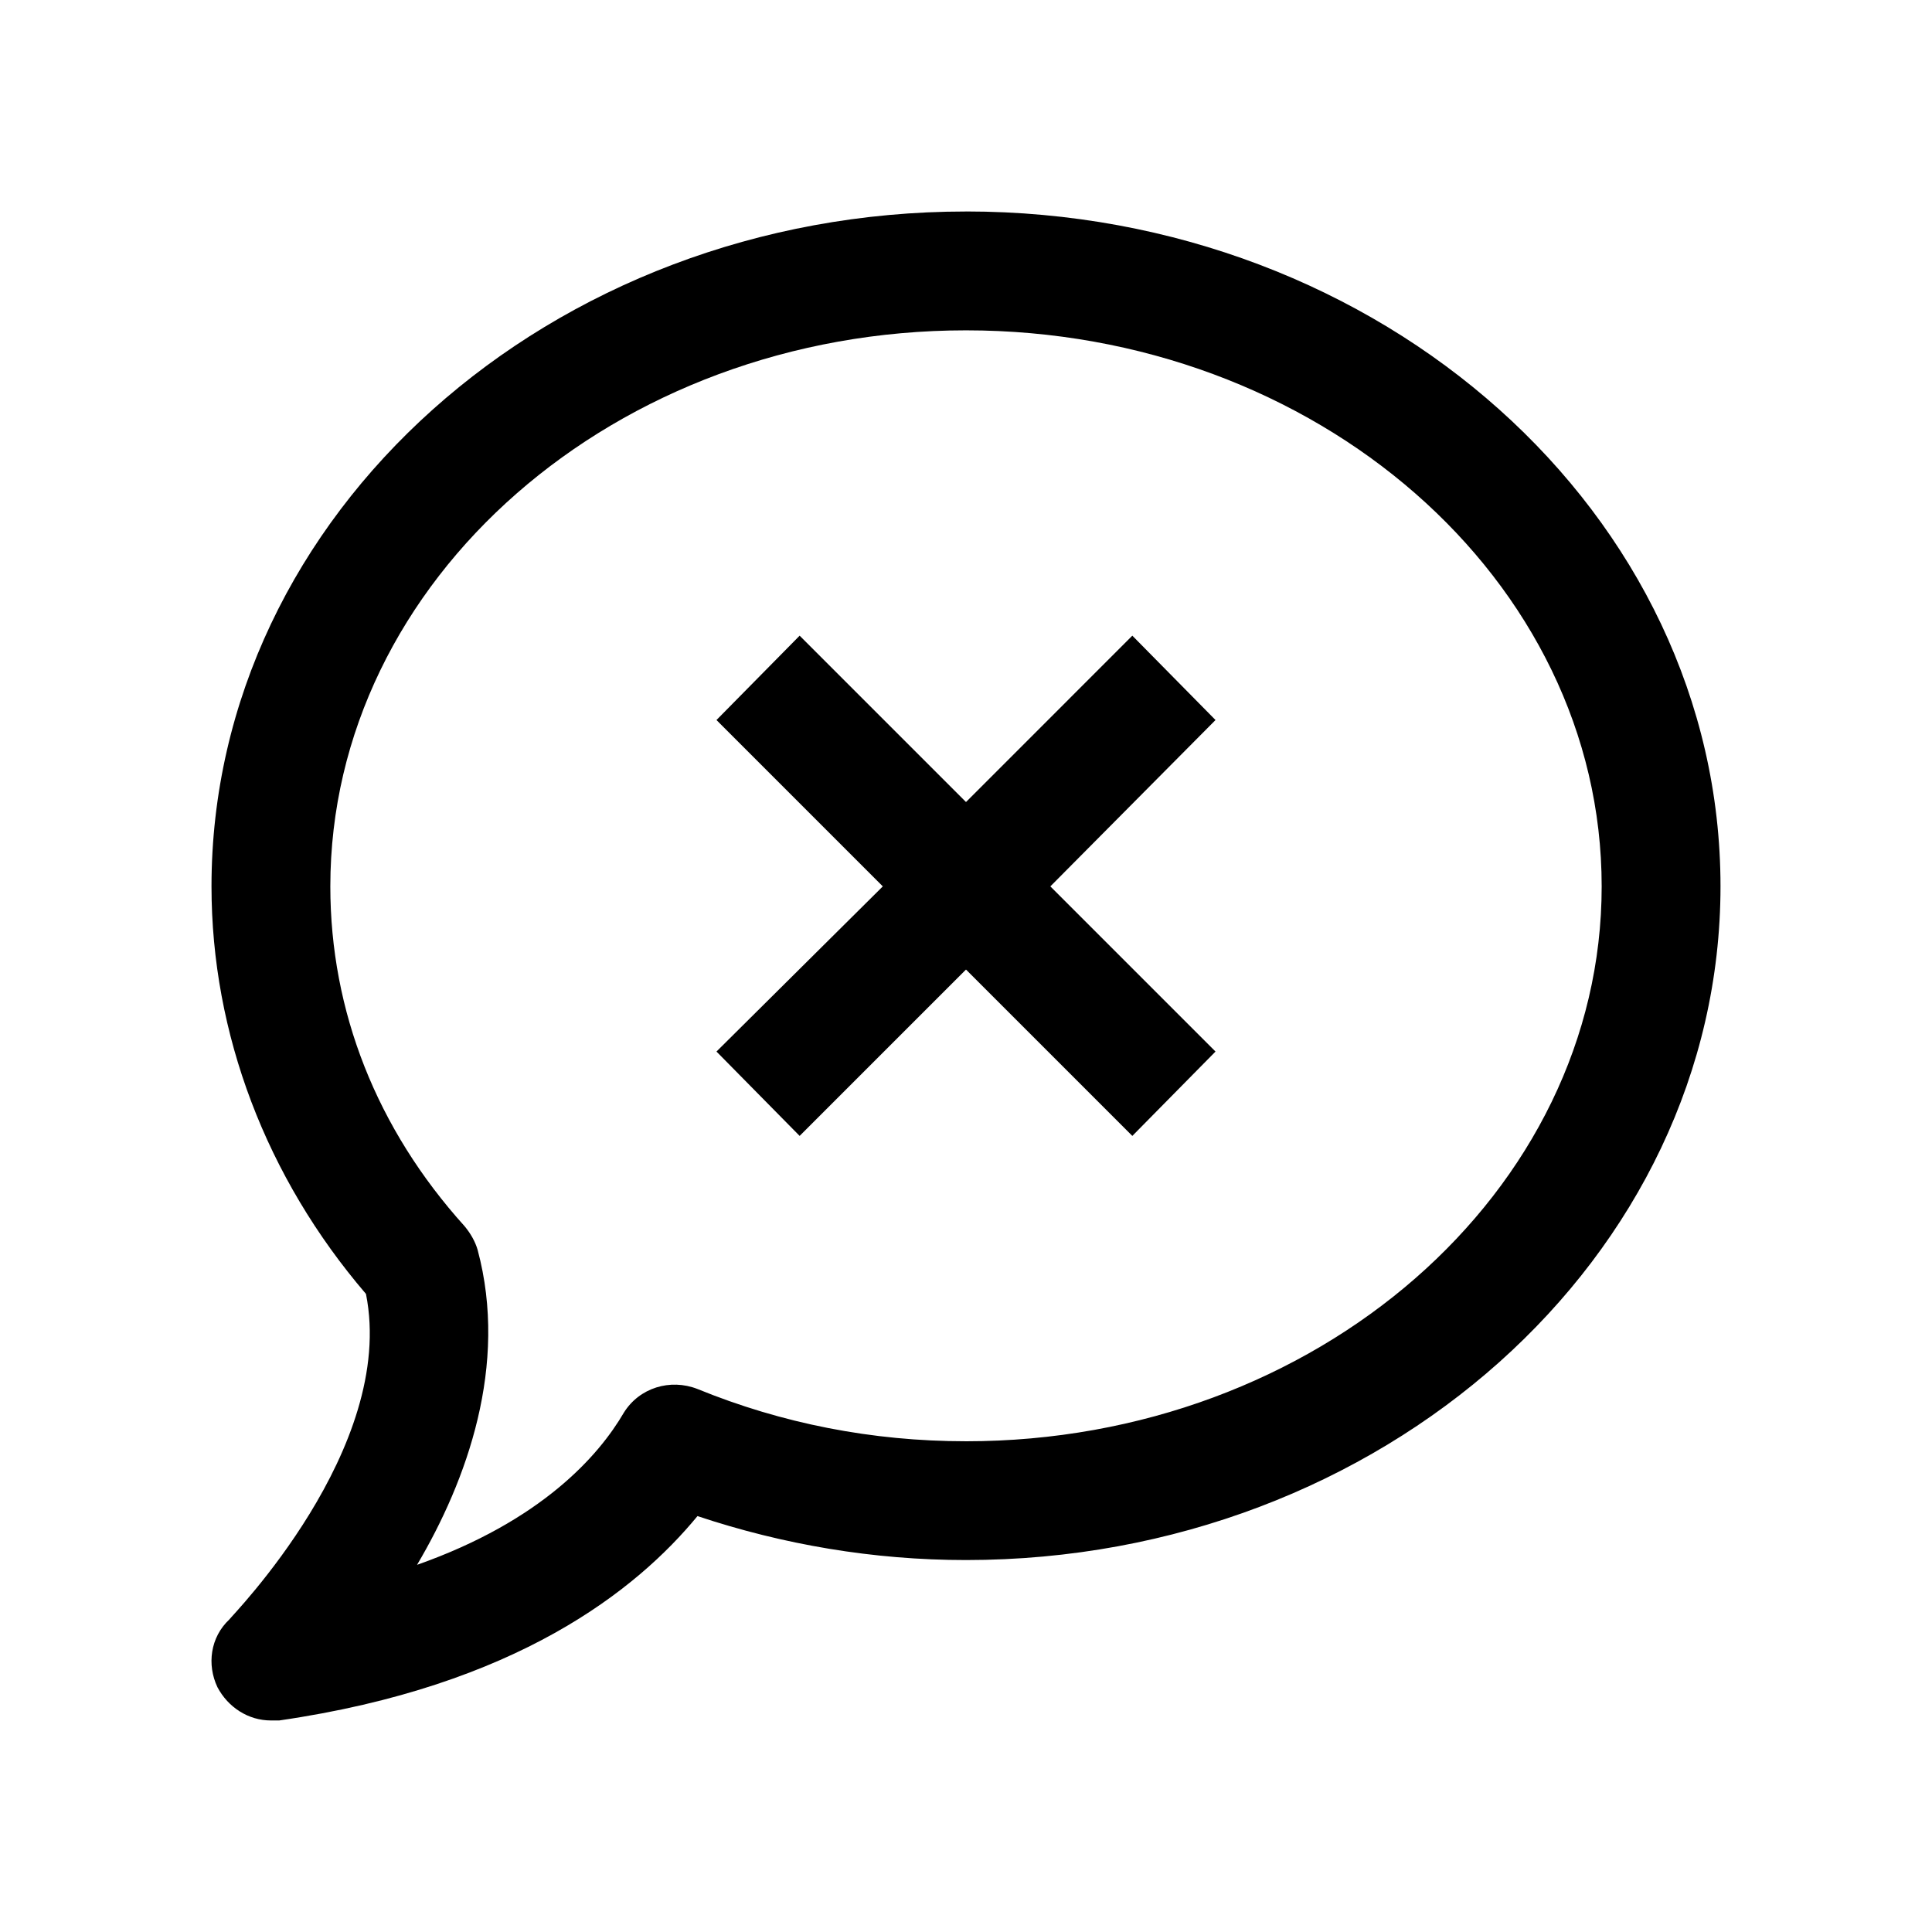
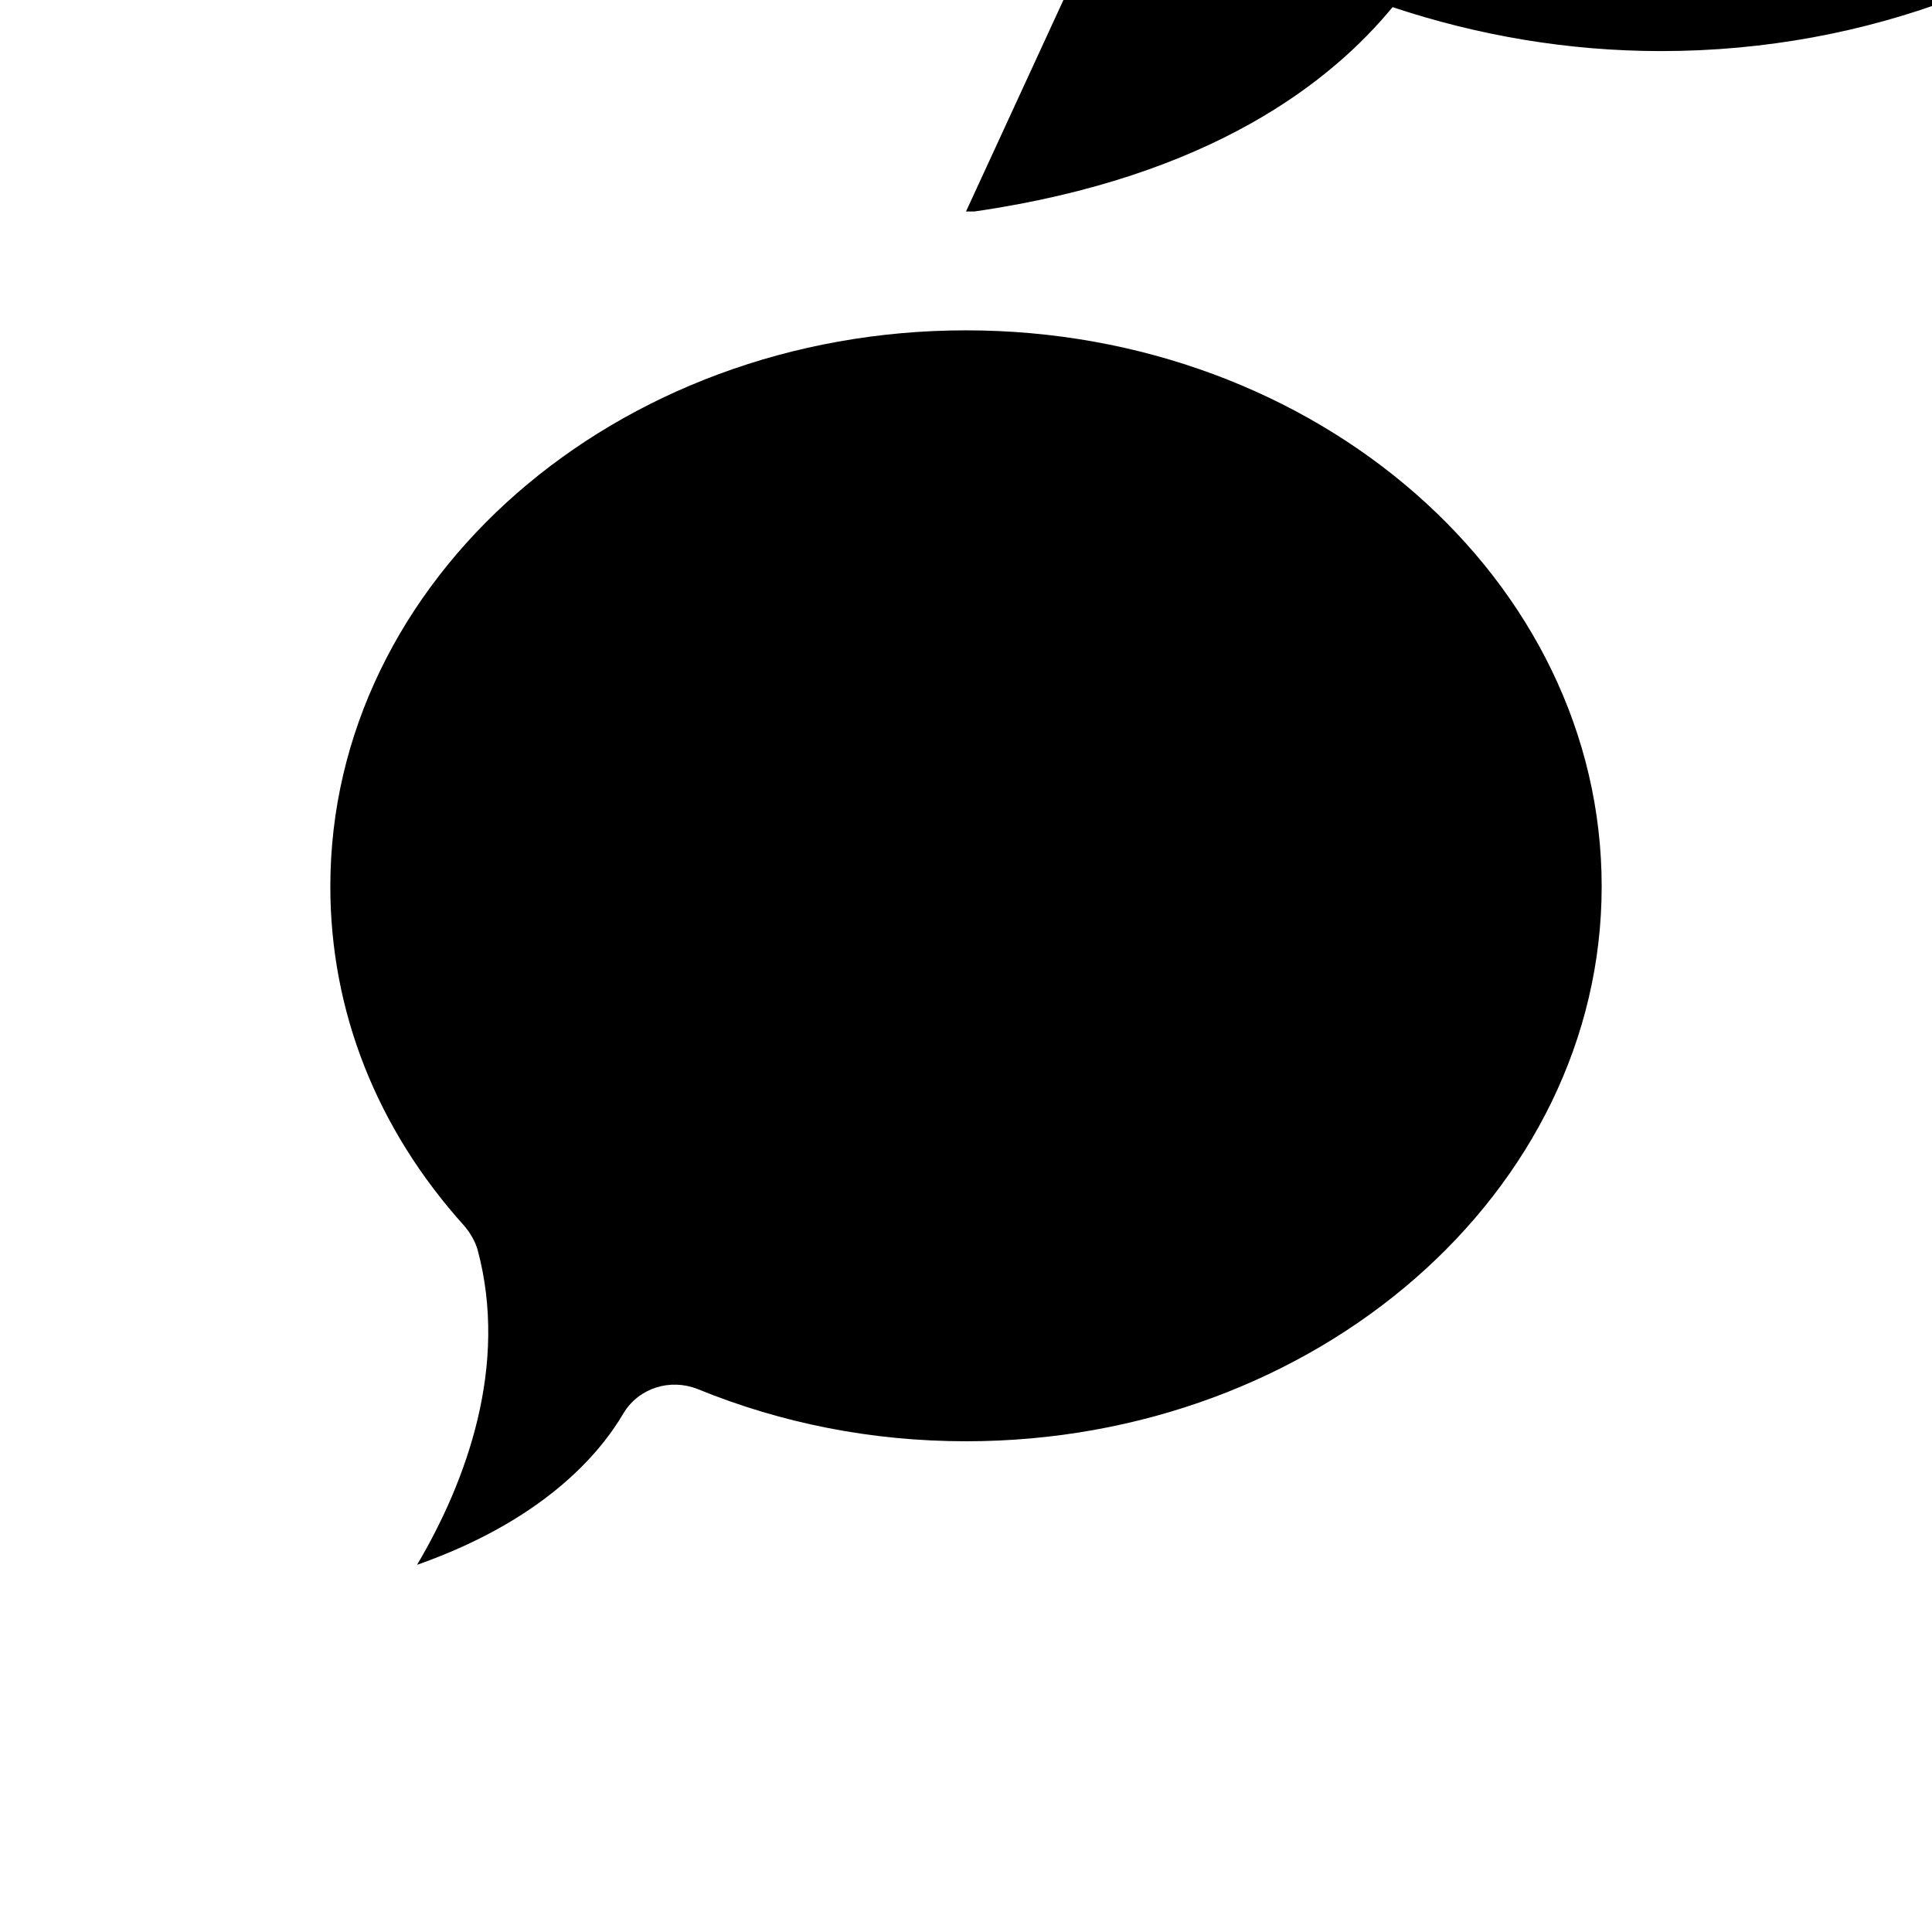
<svg xmlns="http://www.w3.org/2000/svg" fill="#000000" width="800px" height="800px" version="1.1" viewBox="144 144 512 512">
  <g>
-     <path d="m444.08 312.46-44.082 44.086-44.086-44.086-22.039 22.355 44.082 44.086-44.082 43.77 22.039 22.355 44.086-44.086 44.082 44.086 22.043-22.355-43.77-43.77 43.77-44.086z" />
-     <path d="m400 200.05c-110.21 0-199.95 80.293-199.95 178.85 0 39.047 14.484 77.145 40.934 108 8.188 40.934-35.895 85.648-36.211 86.277-5.039 4.723-5.984 11.965-3.148 17.949 2.832 5.352 8.188 8.816 14.168 8.816h2.203c62.977-9.133 94.777-34.637 110.84-54.16 22.672 7.555 46.602 11.648 71.164 11.648 110.21 0 199.95-80.293 199.95-178.54 0-98.555-89.742-178.85-199.95-178.85zm0 325.9c-24.875 0-48.805-4.723-71.164-13.855-7.242-2.832-15.43-0.316-19.523 6.297-6.613 11.336-21.727 28.652-54.789 40.305 13.227-22.355 24.246-52.898 16.059-83.445-0.629-2.203-1.891-4.41-3.465-6.297-23.301-25.816-35.578-56.988-35.578-90.051 0-81.238 75.57-147.36 168.46-147.36s168.46 66.125 168.46 147.36c0 80.922-75.574 147.05-168.46 147.05z" />
+     <path d="m400 200.05h2.203c62.977-9.133 94.777-34.637 110.84-54.16 22.672 7.555 46.602 11.648 71.164 11.648 110.21 0 199.95-80.293 199.95-178.54 0-98.555-89.742-178.85-199.95-178.85zm0 325.9c-24.875 0-48.805-4.723-71.164-13.855-7.242-2.832-15.43-0.316-19.523 6.297-6.613 11.336-21.727 28.652-54.789 40.305 13.227-22.355 24.246-52.898 16.059-83.445-0.629-2.203-1.891-4.41-3.465-6.297-23.301-25.816-35.578-56.988-35.578-90.051 0-81.238 75.57-147.36 168.46-147.36s168.46 66.125 168.46 147.36c0 80.922-75.574 147.05-168.46 147.05z" />
  </g>
</svg>